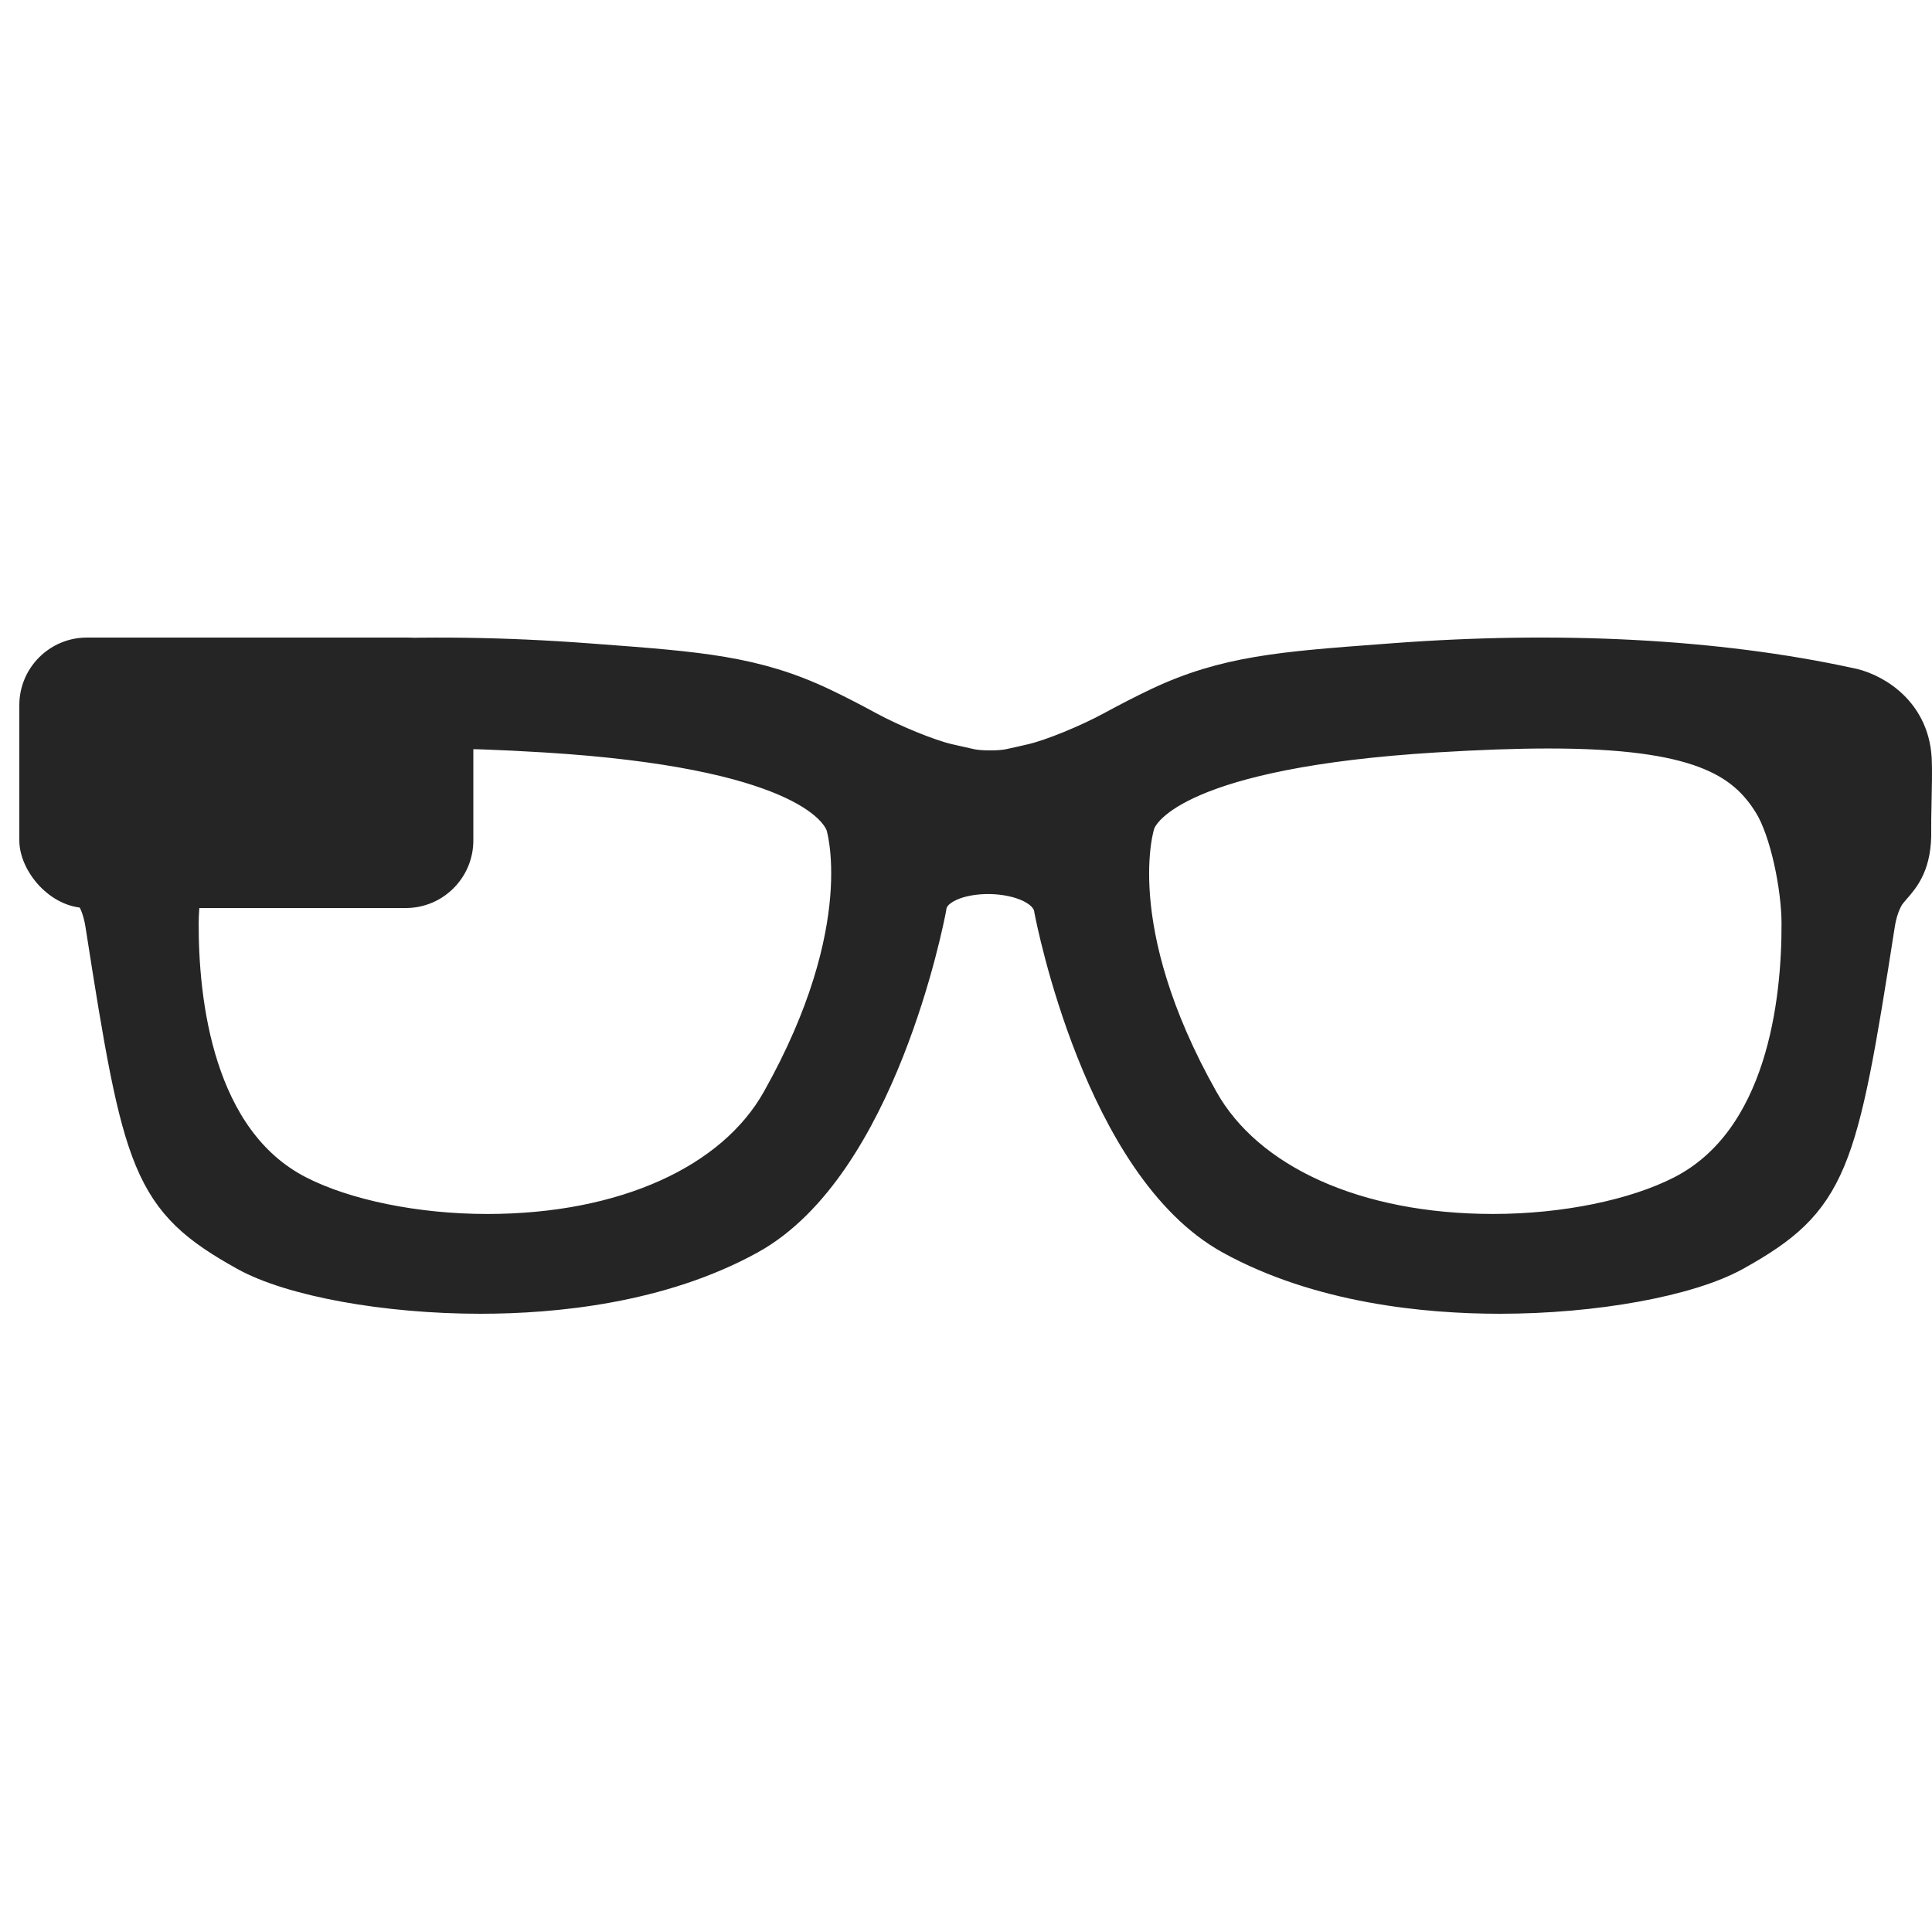
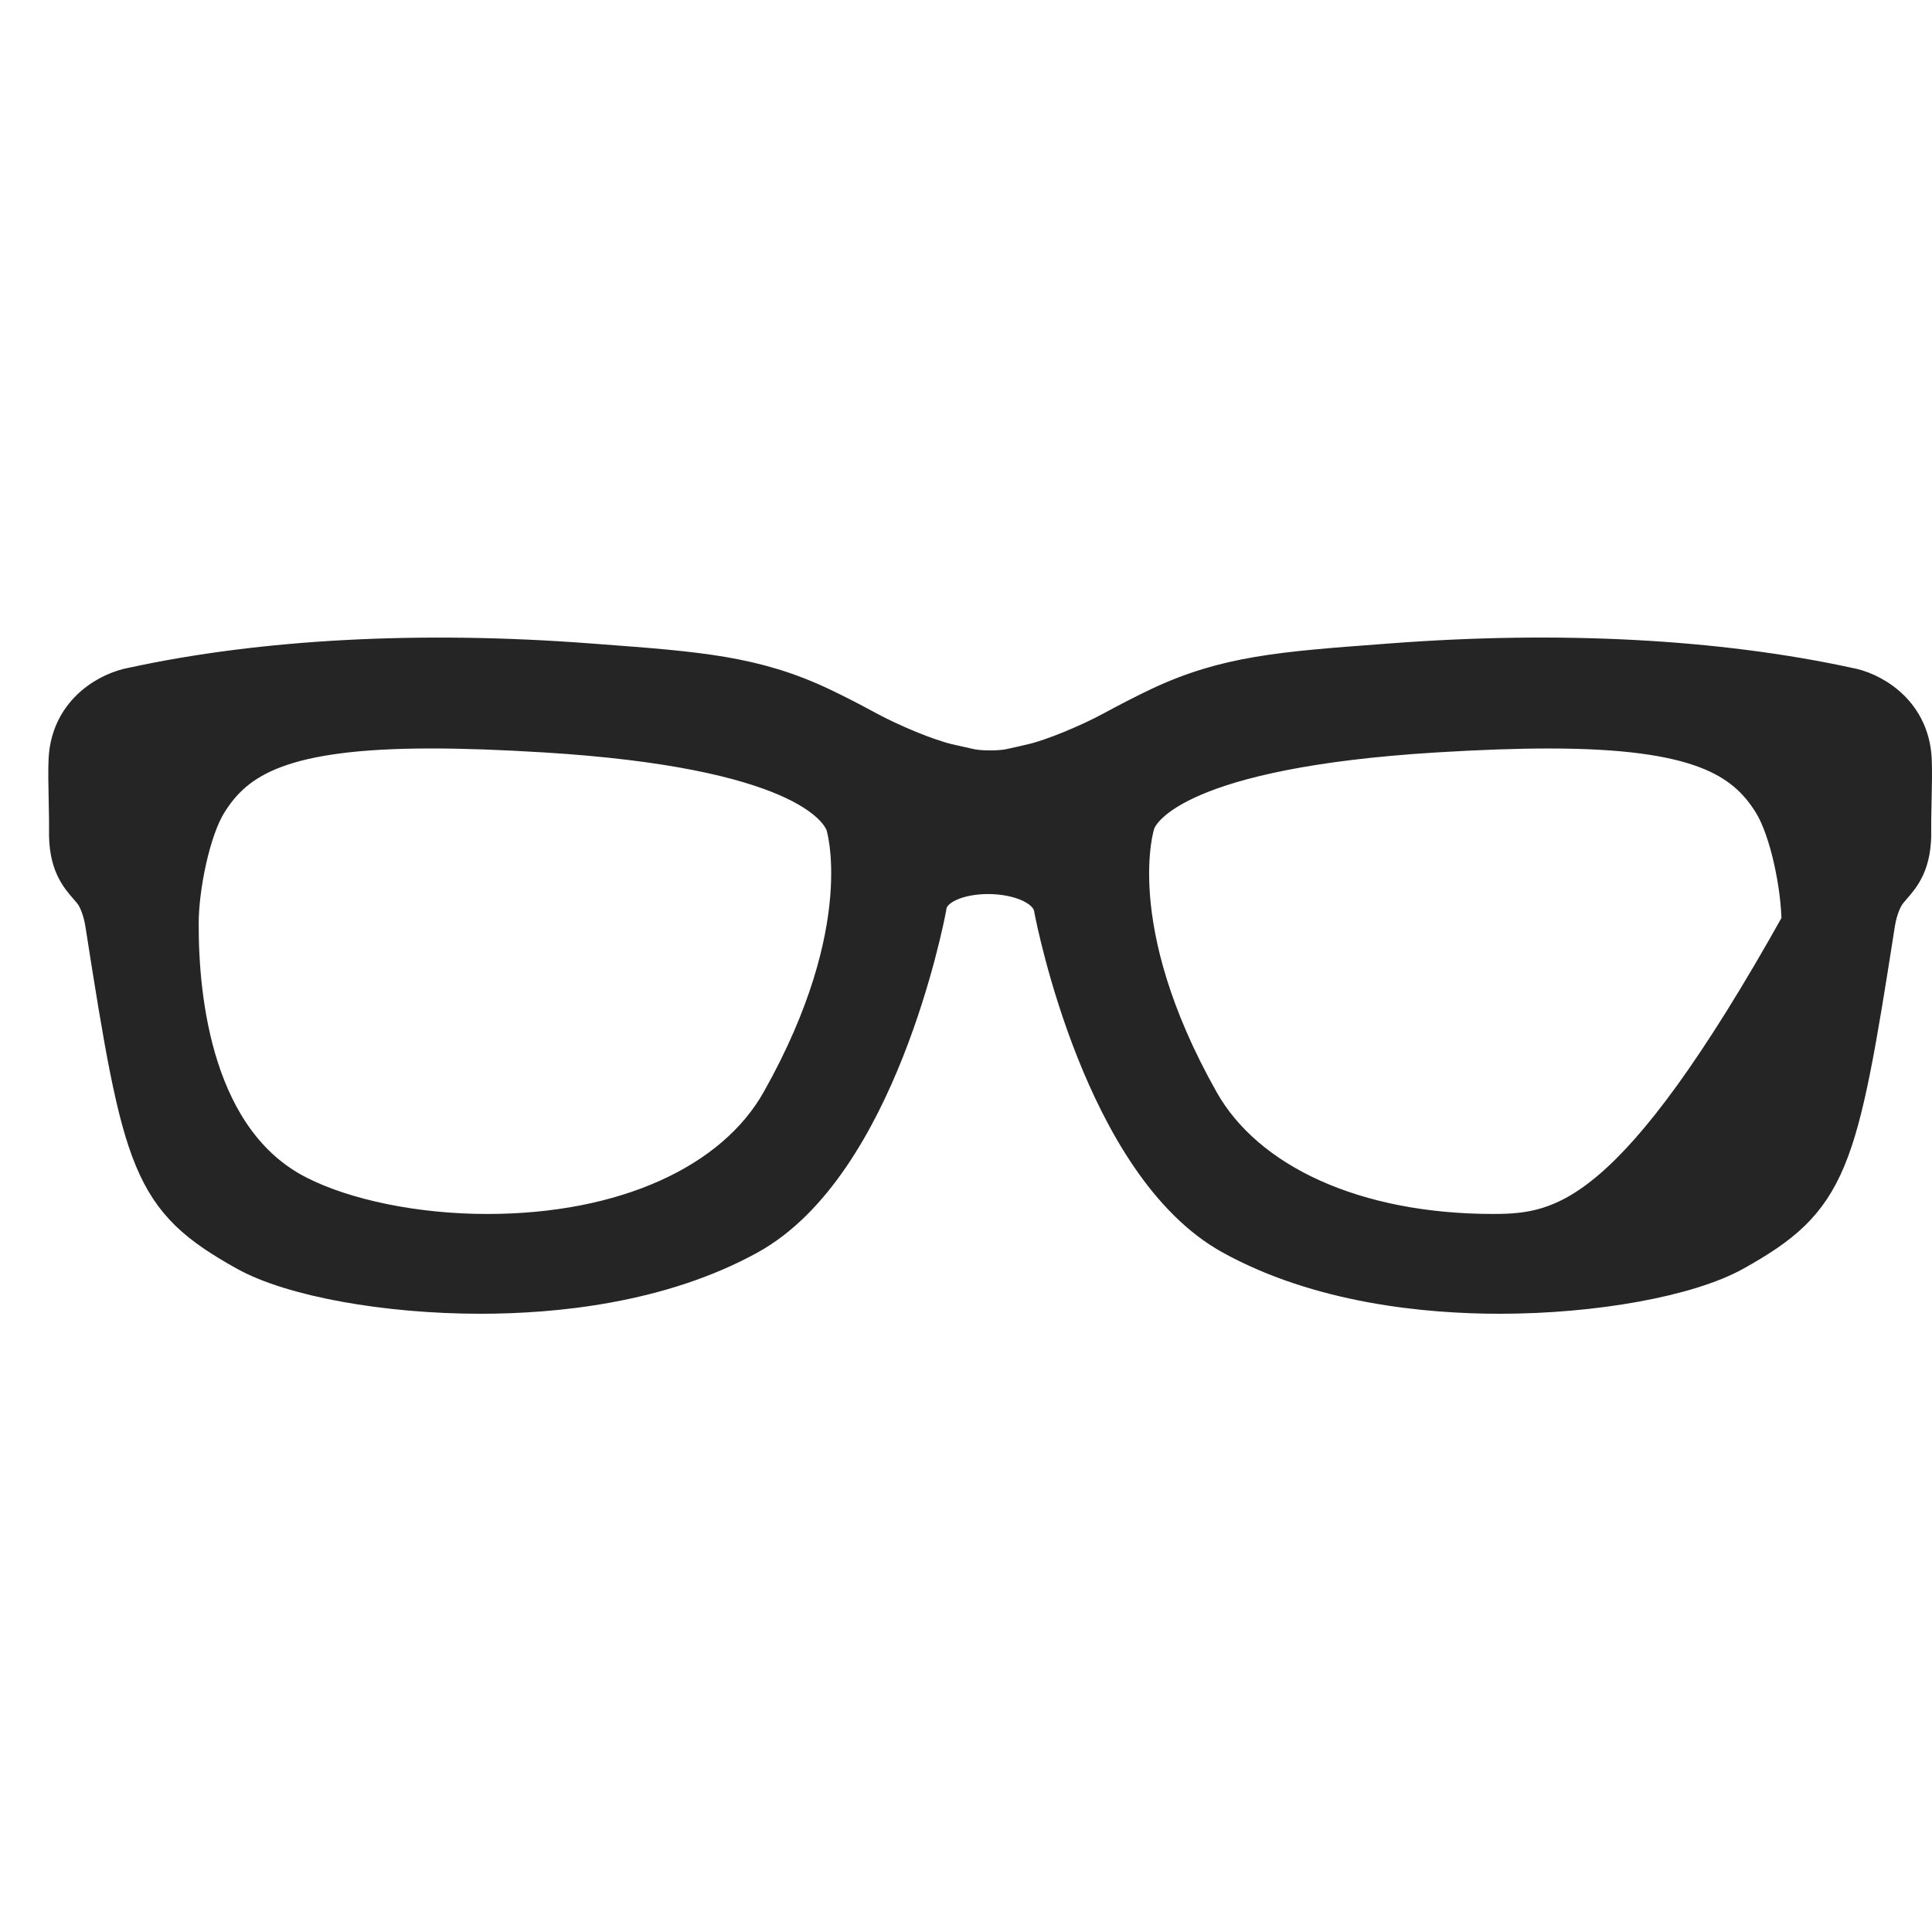
<svg xmlns="http://www.w3.org/2000/svg" width="200" height="200" viewBox="0 0 200 200" fill="none">
-   <path d="M7.076 85.924C7 89.336 8.178 90.679 9.124 91.76C9.426 92.109 9.69 92.407 9.89 92.761C10.335 93.553 10.652 94.537 10.831 95.686C14.731 120.675 15.608 124.081 25.503 129.59C30.239 132.23 39.978 134 49.734 134C57.341 134 68.329 132.941 77.467 127.903C90.781 120.559 95.741 95.209 95.974 93.933C96.447 89.314 108.45 89.475 109.05 94.131C109.255 95.209 114.217 120.555 127.529 127.903C136.668 132.945 147.656 134 155.263 134C165.019 134 174.756 132.226 179.493 129.59C189.389 124.081 190.266 120.671 194.164 95.683C194.343 94.537 194.662 93.554 195.107 92.759C195.305 92.405 195.568 92.106 195.871 91.756C196.817 90.676 197.997 89.329 197.919 85.921C197.906 85.35 197.93 84.335 197.952 83.222C197.991 81.522 198.027 79.608 197.972 78.576C197.692 73.522 193.462 71.464 191.333 71.098C177.721 68.142 161.379 67.286 144.126 68.596L143.225 68.663C132.702 69.451 126.906 69.883 119.998 73.153C118.395 73.913 116.746 74.772 115.286 75.565C112.689 76.979 108.938 78.513 106.922 78.981C106.111 79.172 105.288 79.359 104.56 79.514C103.512 79.739 101.483 79.739 100.435 79.514C99.706 79.356 98.884 79.172 98.071 78.981C96.06 78.513 92.309 76.979 89.709 75.565C88.251 74.773 86.603 73.913 84.999 73.153C78.091 69.883 72.296 69.451 61.772 68.663L60.87 68.596C43.613 67.29 27.247 68.149 13.731 71.087C11.538 71.467 7.31 73.526 7.031 78.58C6.971 79.611 7.01 81.525 7.047 83.225C7.066 84.341 7.089 85.359 7.076 85.924ZM117.611 85.08C118.277 83.331 122.474 77.503 148.508 75.9C153.072 75.62 156.944 75.483 160.345 75.483C175.696 75.483 180.581 78.401 183.488 83.106C185.227 85.92 186.41 91.809 186.423 95.541C186.456 103.693 184.905 118.183 174.213 123.661C169.314 126.17 161.967 127.668 154.564 127.668C140.354 127.668 128.996 122.561 124.187 114.01C114.07 96.045 117.486 85.379 117.611 85.08ZM21.501 83.103C24.411 78.396 29.295 75.48 44.644 75.48C48.046 75.48 51.918 75.618 56.482 75.898C82.511 77.503 86.712 83.331 87.457 85.284C87.498 85.38 90.916 96.05 80.809 114.012C75.996 122.562 64.641 127.67 50.433 127.67C43.027 127.67 35.679 126.171 30.779 123.662C20.086 118.184 18.537 103.694 18.568 95.543C18.581 91.805 19.763 85.918 21.501 83.103Z" fill="#252525" stroke="#252525" stroke-width="4" />
-   <rect x="2" y="66" width="47" height="28" rx="7" fill="#252525" />
+   <path d="M7.076 85.924C7 89.336 8.178 90.679 9.124 91.76C9.426 92.109 9.69 92.407 9.89 92.761C10.335 93.553 10.652 94.537 10.831 95.686C14.731 120.675 15.608 124.081 25.503 129.59C30.239 132.23 39.978 134 49.734 134C57.341 134 68.329 132.941 77.467 127.903C90.781 120.559 95.741 95.209 95.974 93.933C96.447 89.314 108.45 89.475 109.05 94.131C109.255 95.209 114.217 120.555 127.529 127.903C136.668 132.945 147.656 134 155.263 134C165.019 134 174.756 132.226 179.493 129.59C189.389 124.081 190.266 120.671 194.164 95.683C194.343 94.537 194.662 93.554 195.107 92.759C195.305 92.405 195.568 92.106 195.871 91.756C196.817 90.676 197.997 89.329 197.919 85.921C197.906 85.35 197.93 84.335 197.952 83.222C197.991 81.522 198.027 79.608 197.972 78.576C197.692 73.522 193.462 71.464 191.333 71.098C177.721 68.142 161.379 67.286 144.126 68.596L143.225 68.663C132.702 69.451 126.906 69.883 119.998 73.153C118.395 73.913 116.746 74.772 115.286 75.565C112.689 76.979 108.938 78.513 106.922 78.981C106.111 79.172 105.288 79.359 104.56 79.514C103.512 79.739 101.483 79.739 100.435 79.514C99.706 79.356 98.884 79.172 98.071 78.981C96.06 78.513 92.309 76.979 89.709 75.565C88.251 74.773 86.603 73.913 84.999 73.153C78.091 69.883 72.296 69.451 61.772 68.663L60.87 68.596C43.613 67.29 27.247 68.149 13.731 71.087C11.538 71.467 7.31 73.526 7.031 78.58C6.971 79.611 7.01 81.525 7.047 83.225C7.066 84.341 7.089 85.359 7.076 85.924ZM117.611 85.08C118.277 83.331 122.474 77.503 148.508 75.9C153.072 75.62 156.944 75.483 160.345 75.483C175.696 75.483 180.581 78.401 183.488 83.106C185.227 85.92 186.41 91.809 186.423 95.541C169.314 126.17 161.967 127.668 154.564 127.668C140.354 127.668 128.996 122.561 124.187 114.01C114.07 96.045 117.486 85.379 117.611 85.08ZM21.501 83.103C24.411 78.396 29.295 75.48 44.644 75.48C48.046 75.48 51.918 75.618 56.482 75.898C82.511 77.503 86.712 83.331 87.457 85.284C87.498 85.38 90.916 96.05 80.809 114.012C75.996 122.562 64.641 127.67 50.433 127.67C43.027 127.67 35.679 126.171 30.779 123.662C20.086 118.184 18.537 103.694 18.568 95.543C18.581 91.805 19.763 85.918 21.501 83.103Z" fill="#252525" stroke="#252525" stroke-width="4" />
</svg>